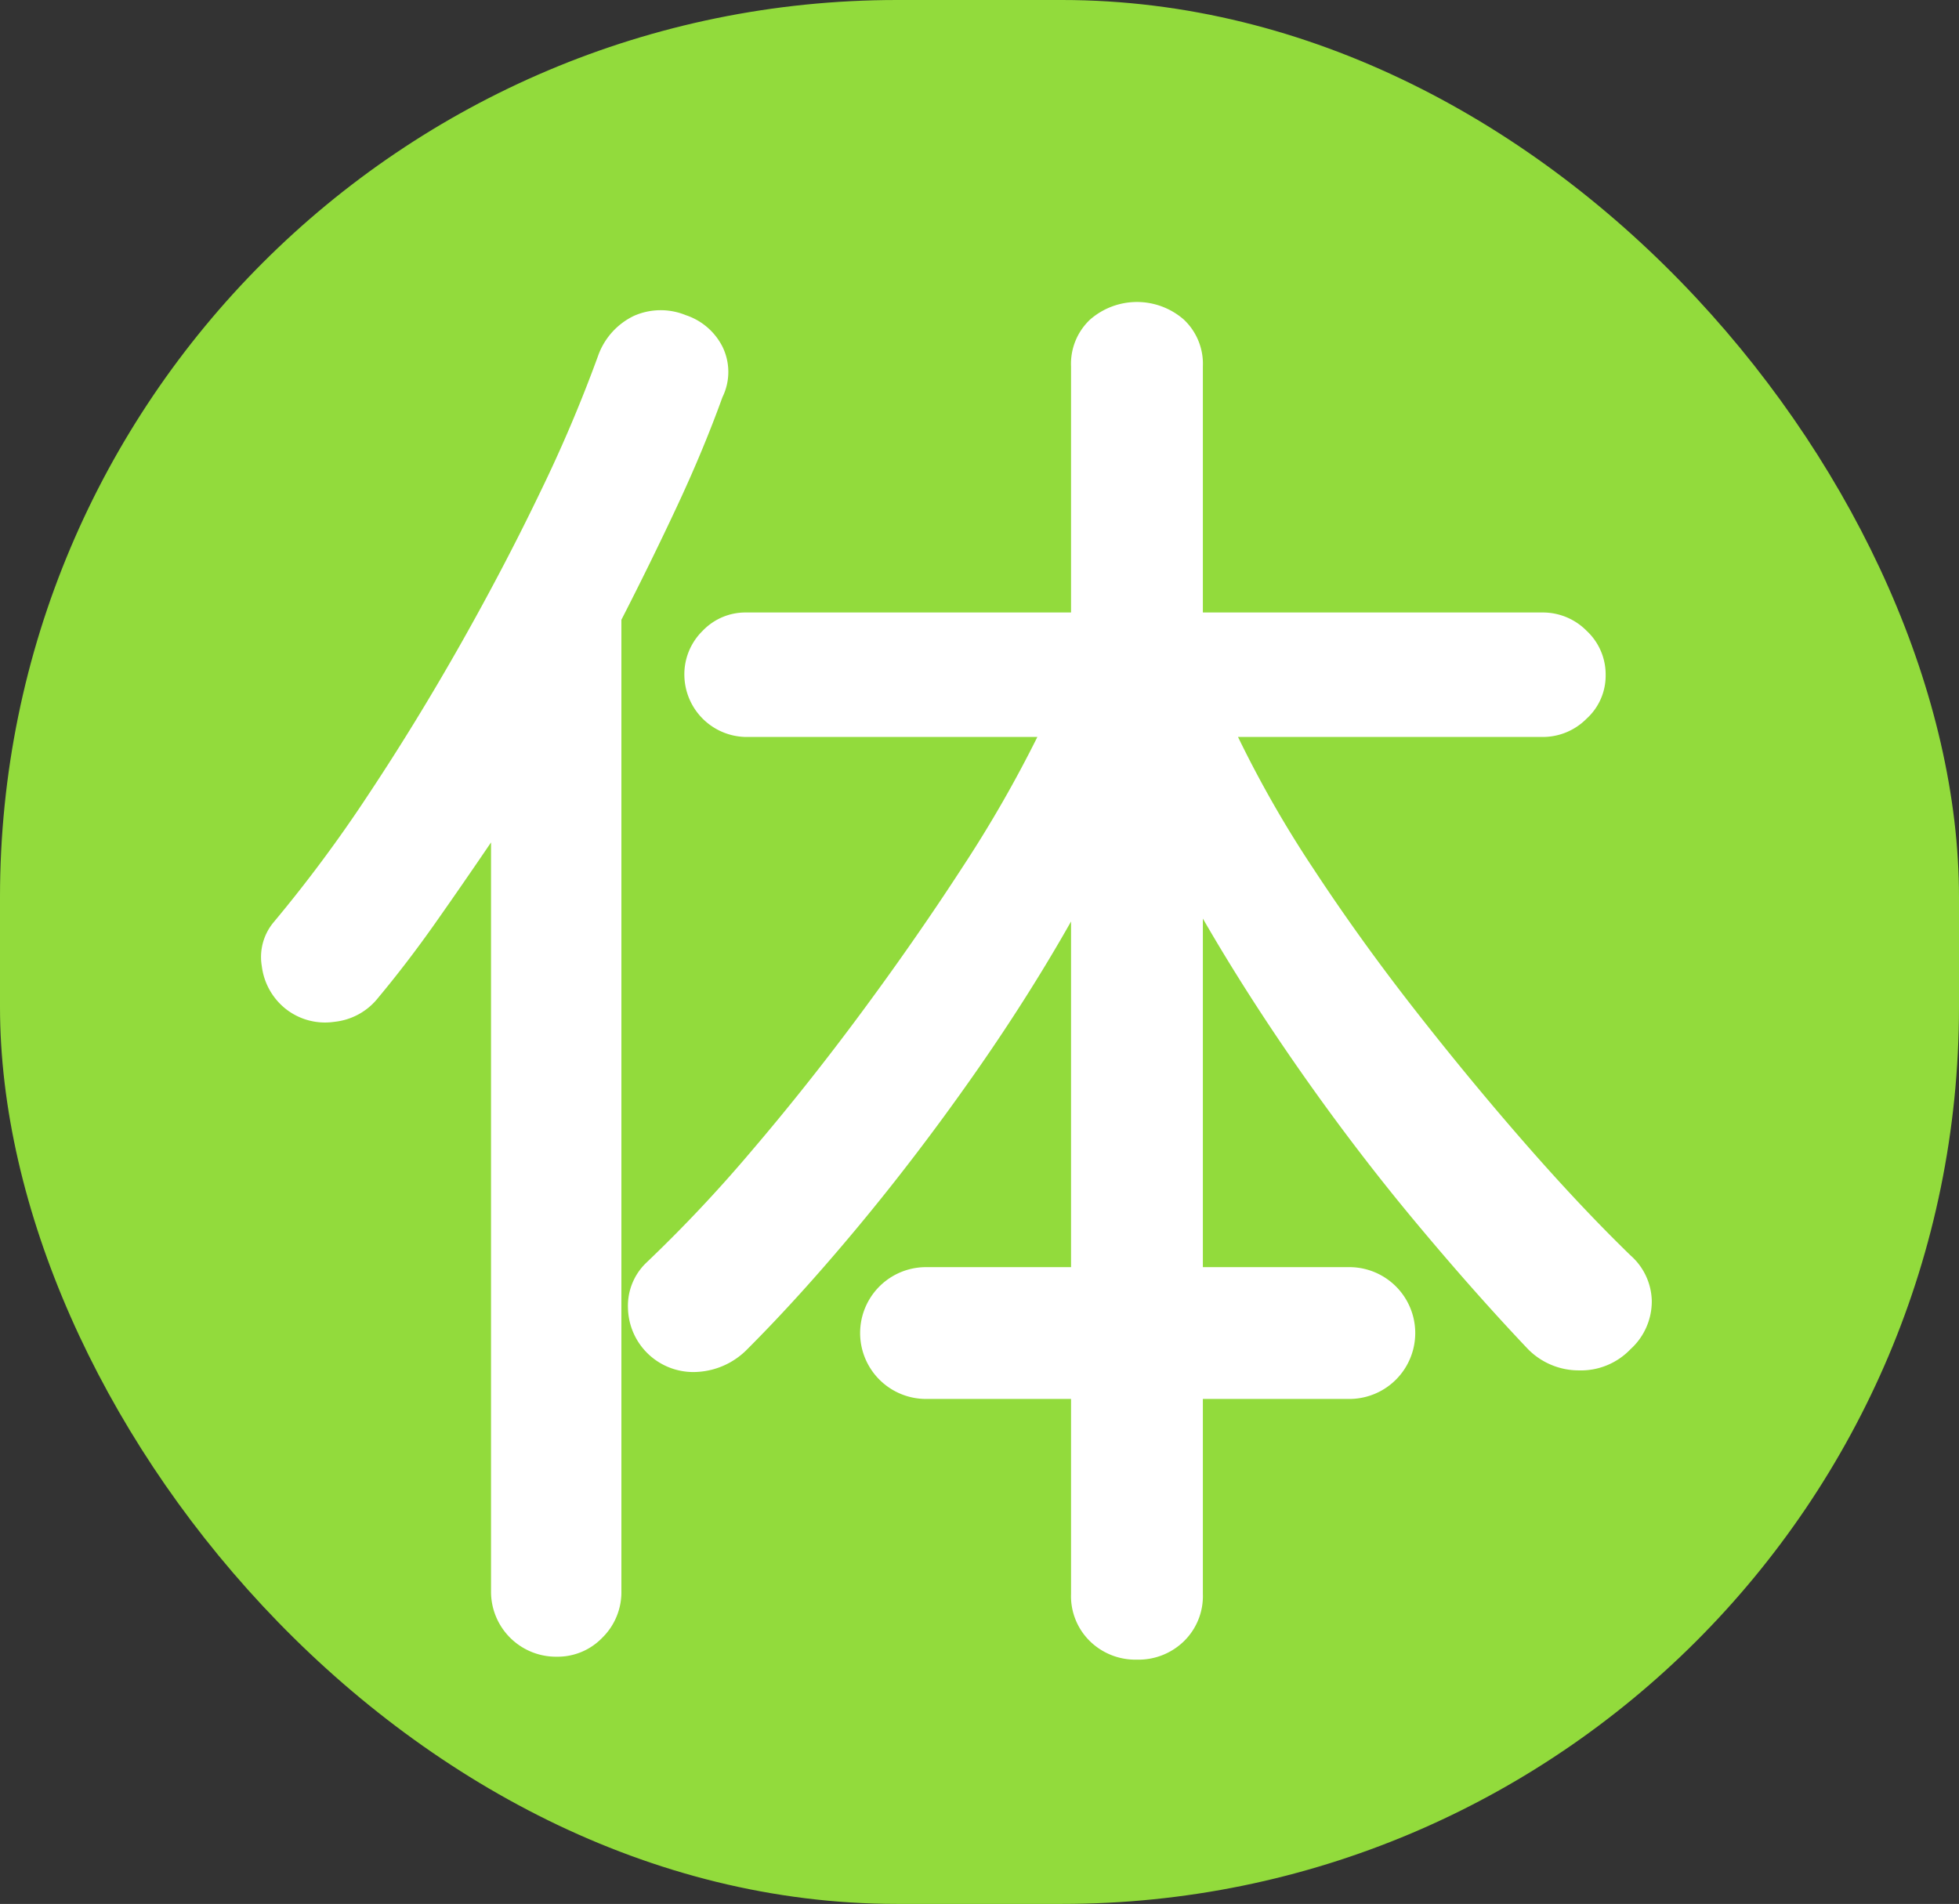
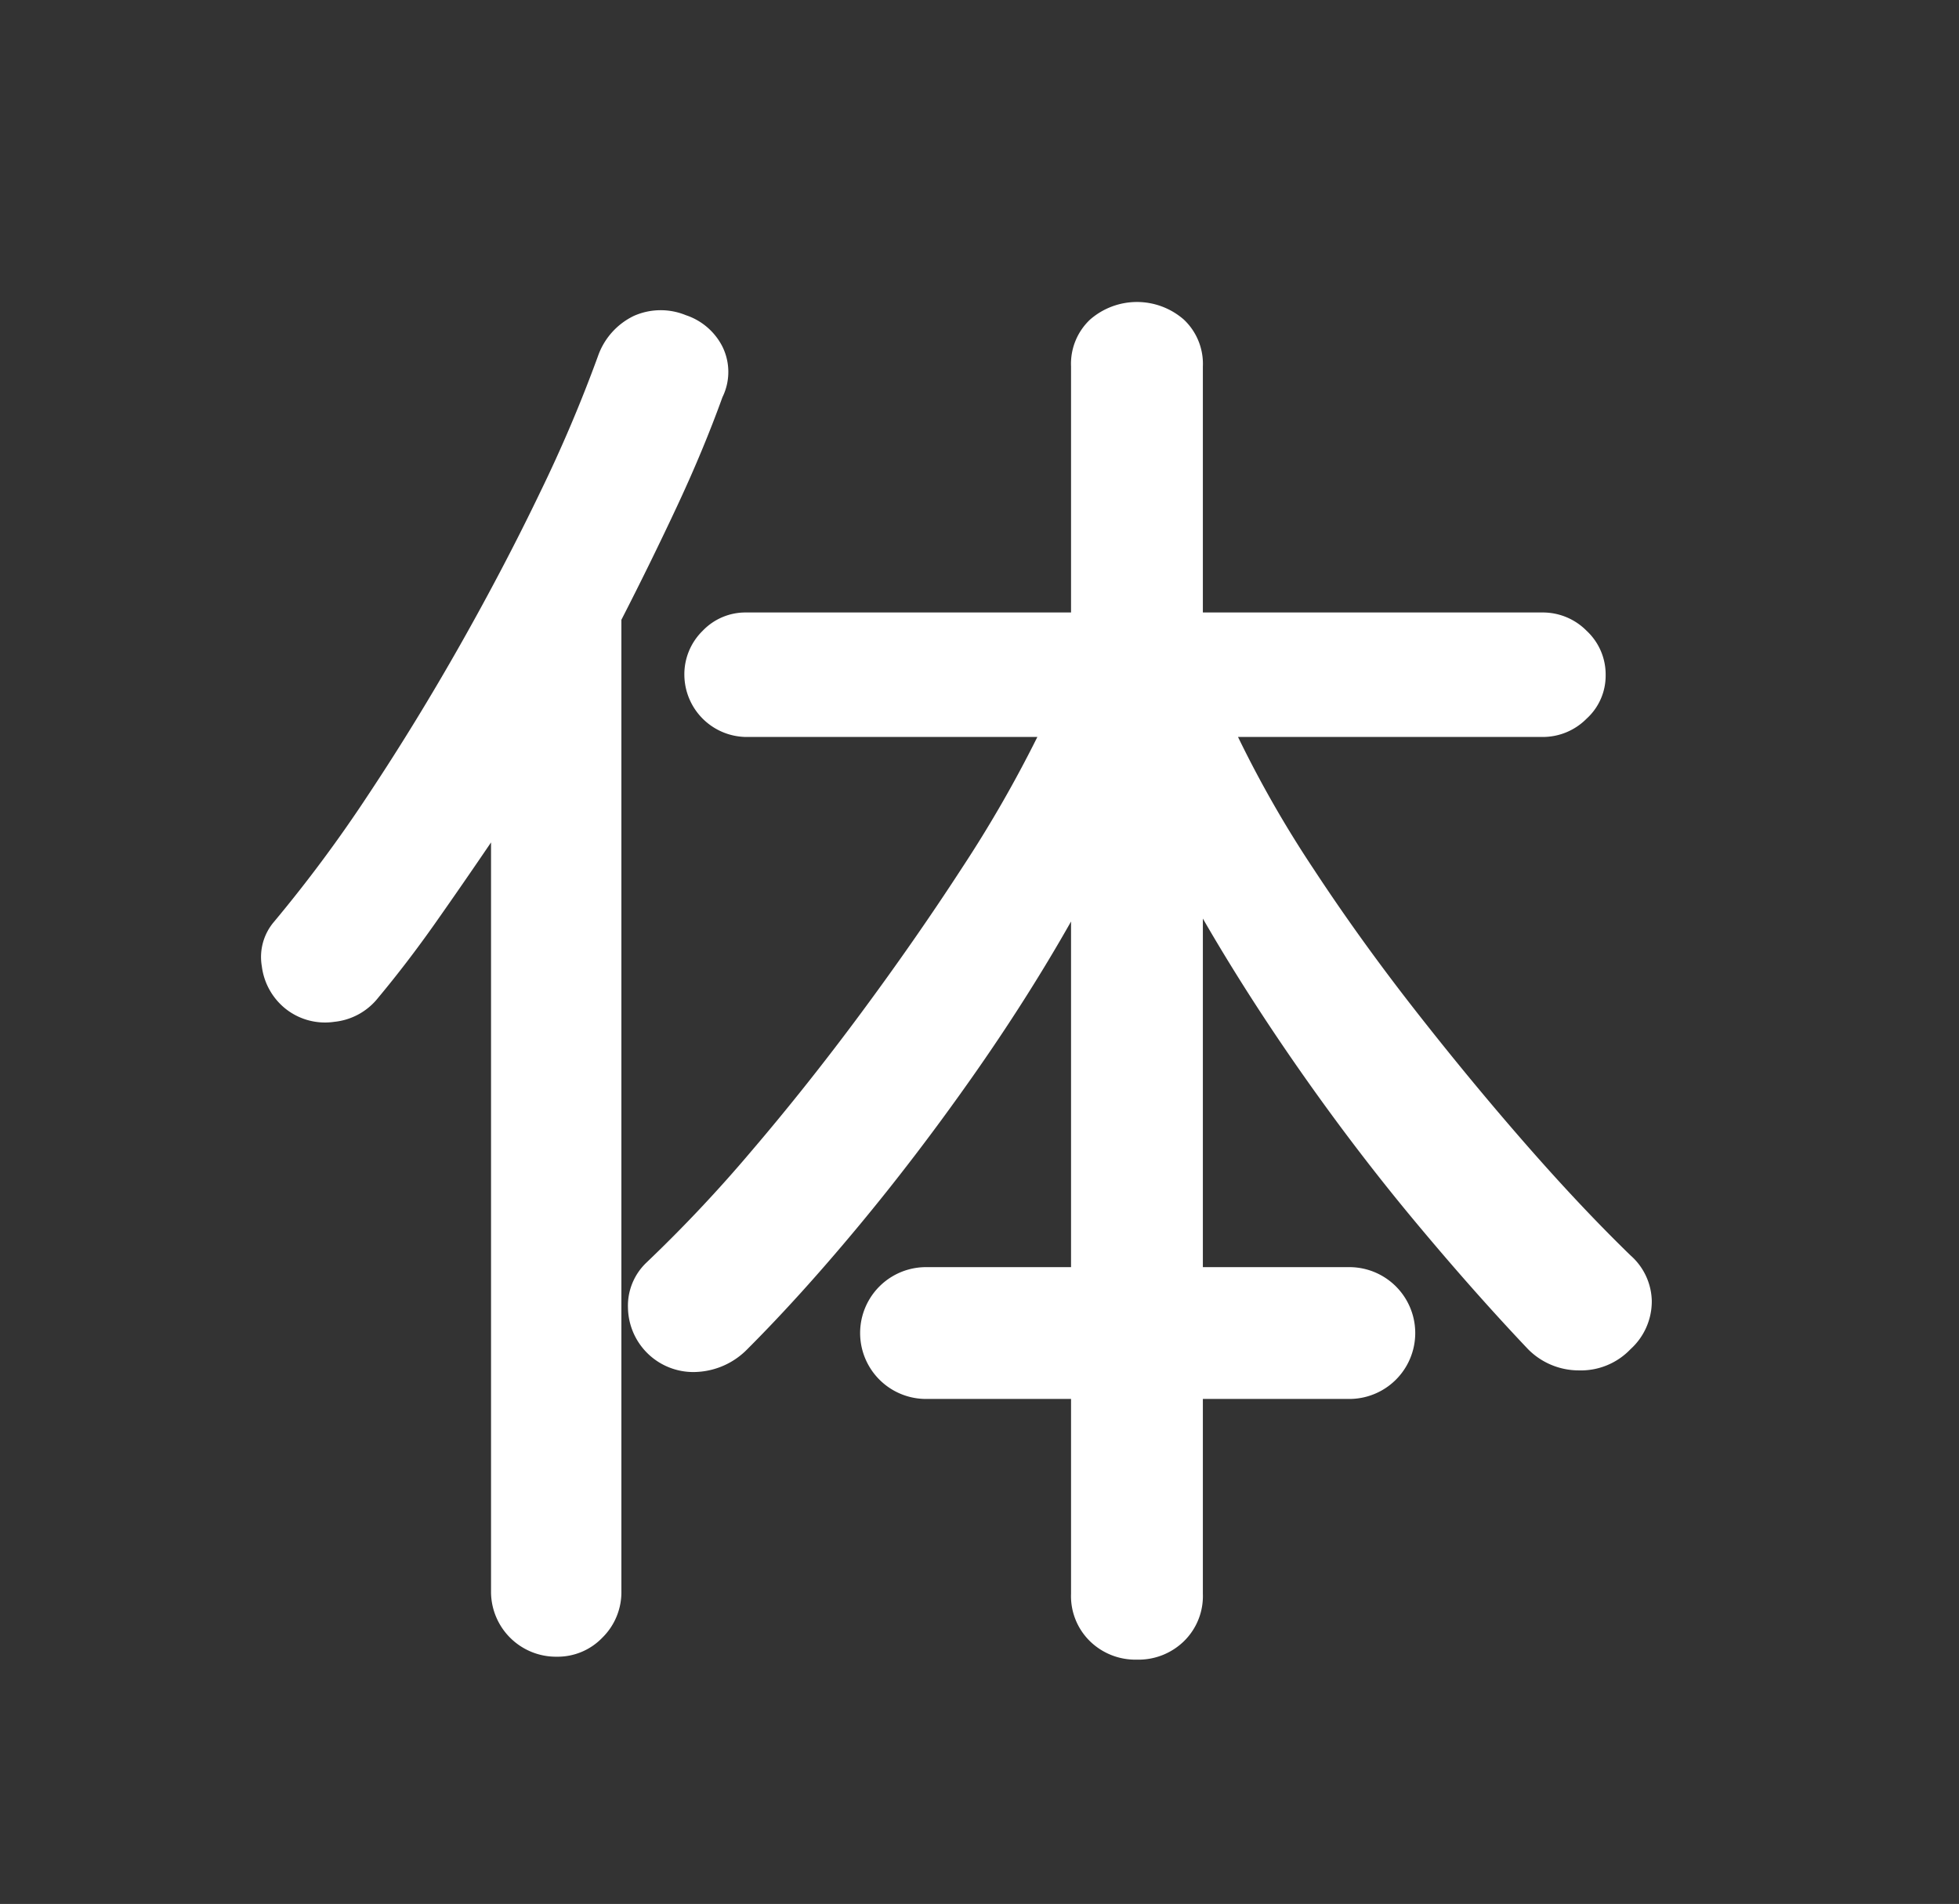
<svg xmlns="http://www.w3.org/2000/svg" width="107" height="104" viewBox="0 0 107 104">
  <rect x="0" y="0" width="107" height="104" fill="#333333" stroke="none" />
  <g id="グループ_4895" data-name="グループ 4895" transform="translate(-410.959 -9.304)">
-     <rect id="長方形_4391" data-name="長方形 4391" width="107" height="104" rx="49" transform="translate(410.959 9.304)" fill="#92db3c" />
    <path id="パス_15975" data-name="パス 15975" d="M49.6,99.96a3.552,3.552,0,0,1-2.56-1A3.445,3.445,0,0,1,46,96.36V85.72H38.08a3.6,3.6,0,1,1,0-7.2H46V59.64q-2.4,4.24-5.44,8.56t-6.2,8.12Q31.2,80.12,28.32,83a4.128,4.128,0,0,1-2.68,1.24,3.569,3.569,0,0,1-3.84-3.48,3.249,3.249,0,0,1,1-2.48,77.883,77.883,0,0,0,5.76-6.12q3.04-3.56,6-7.56t5.48-7.88a68.313,68.313,0,0,0,4.12-7.16H28.24a3.416,3.416,0,0,1-3.36-3.36,3.32,3.32,0,0,1,1-2.44,3.228,3.228,0,0,1,2.36-1H46V29.32a3.316,3.316,0,0,1,1.04-2.56,3.893,3.893,0,0,1,5.12,0,3.316,3.316,0,0,1,1.04,2.56V42.76H71.76a3.361,3.361,0,0,1,2.4,1A3.256,3.256,0,0,1,75.2,46.2a3.168,3.168,0,0,1-1.04,2.36,3.361,3.361,0,0,1-2.4,1H55.12a61.329,61.329,0,0,0,4.12,7.2q2.52,3.84,5.52,7.68t6.04,7.32q3.04,3.48,5.76,6.12a3.408,3.408,0,0,1,1.16,2.48A3.522,3.522,0,0,1,76.56,83a3.744,3.744,0,0,1-2.84,1.16A3.893,3.893,0,0,1,70.96,83Q68,79.88,64.8,76.04t-6.2-8.12q-3-4.28-5.4-8.44V78.52h8a3.6,3.6,0,1,1,0,7.2h-8V96.36a3.445,3.445,0,0,1-1.04,2.6A3.552,3.552,0,0,1,49.6,99.96ZM17.92,99.8a3.552,3.552,0,0,1-3.6-3.6V55.32q-1.52,2.24-3.04,4.4T8.16,63.8a3.5,3.5,0,0,1-2.4,1.32,3.465,3.465,0,0,1-2.72-.76A3.537,3.537,0,0,1,1.8,62.08a2.963,2.963,0,0,1,.68-2.44,76.221,76.221,0,0,0,5.16-6.96q2.6-3.92,5-8.16T17,36.2a77.924,77.924,0,0,0,3.16-7.44,3.839,3.839,0,0,1,1.96-2.2,3.611,3.611,0,0,1,2.84-.04,3.458,3.458,0,0,1,2,1.72,3.129,3.129,0,0,1,0,2.76q-1.04,2.88-2.48,5.96t-3.04,6.2V96.2a3.479,3.479,0,0,1-1.04,2.56A3.386,3.386,0,0,1,17.92,99.8Z" transform="translate(423.459)" fill="#fff" />
  </g>
</svg>